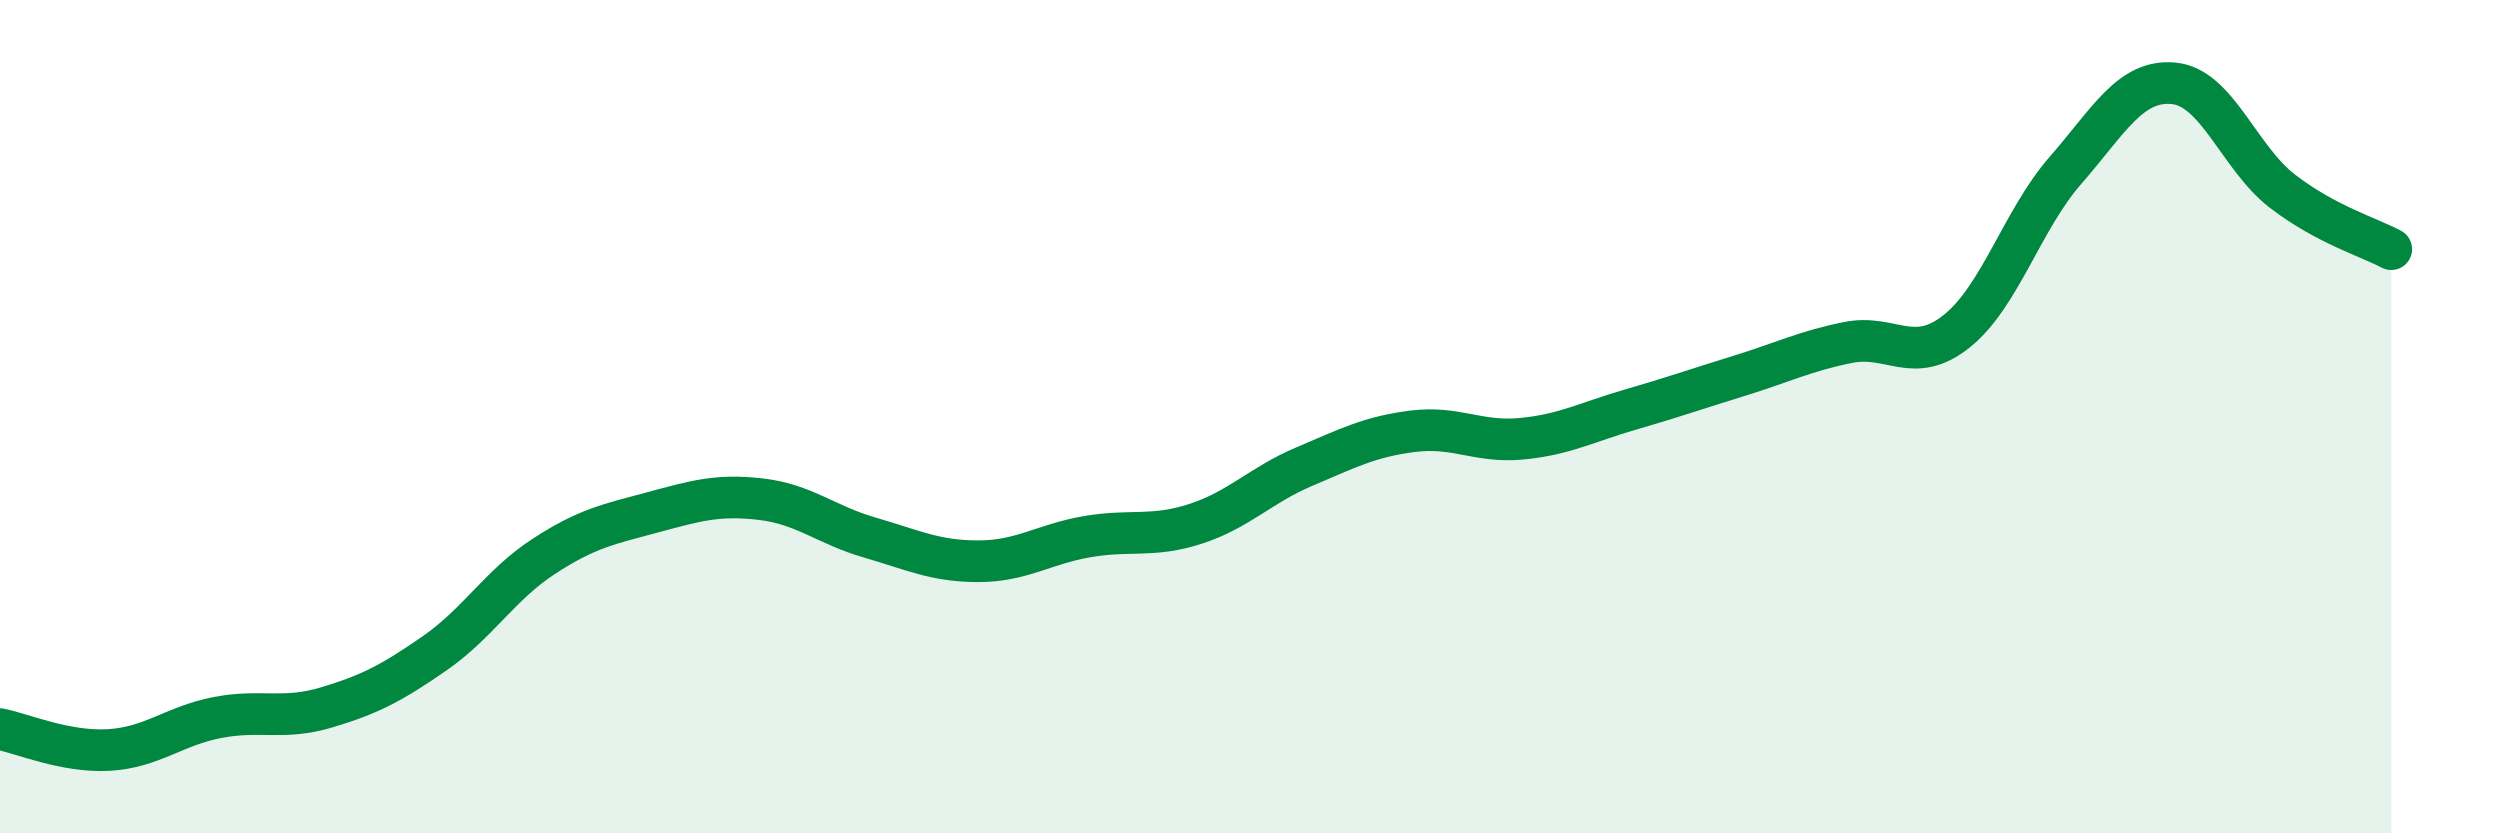
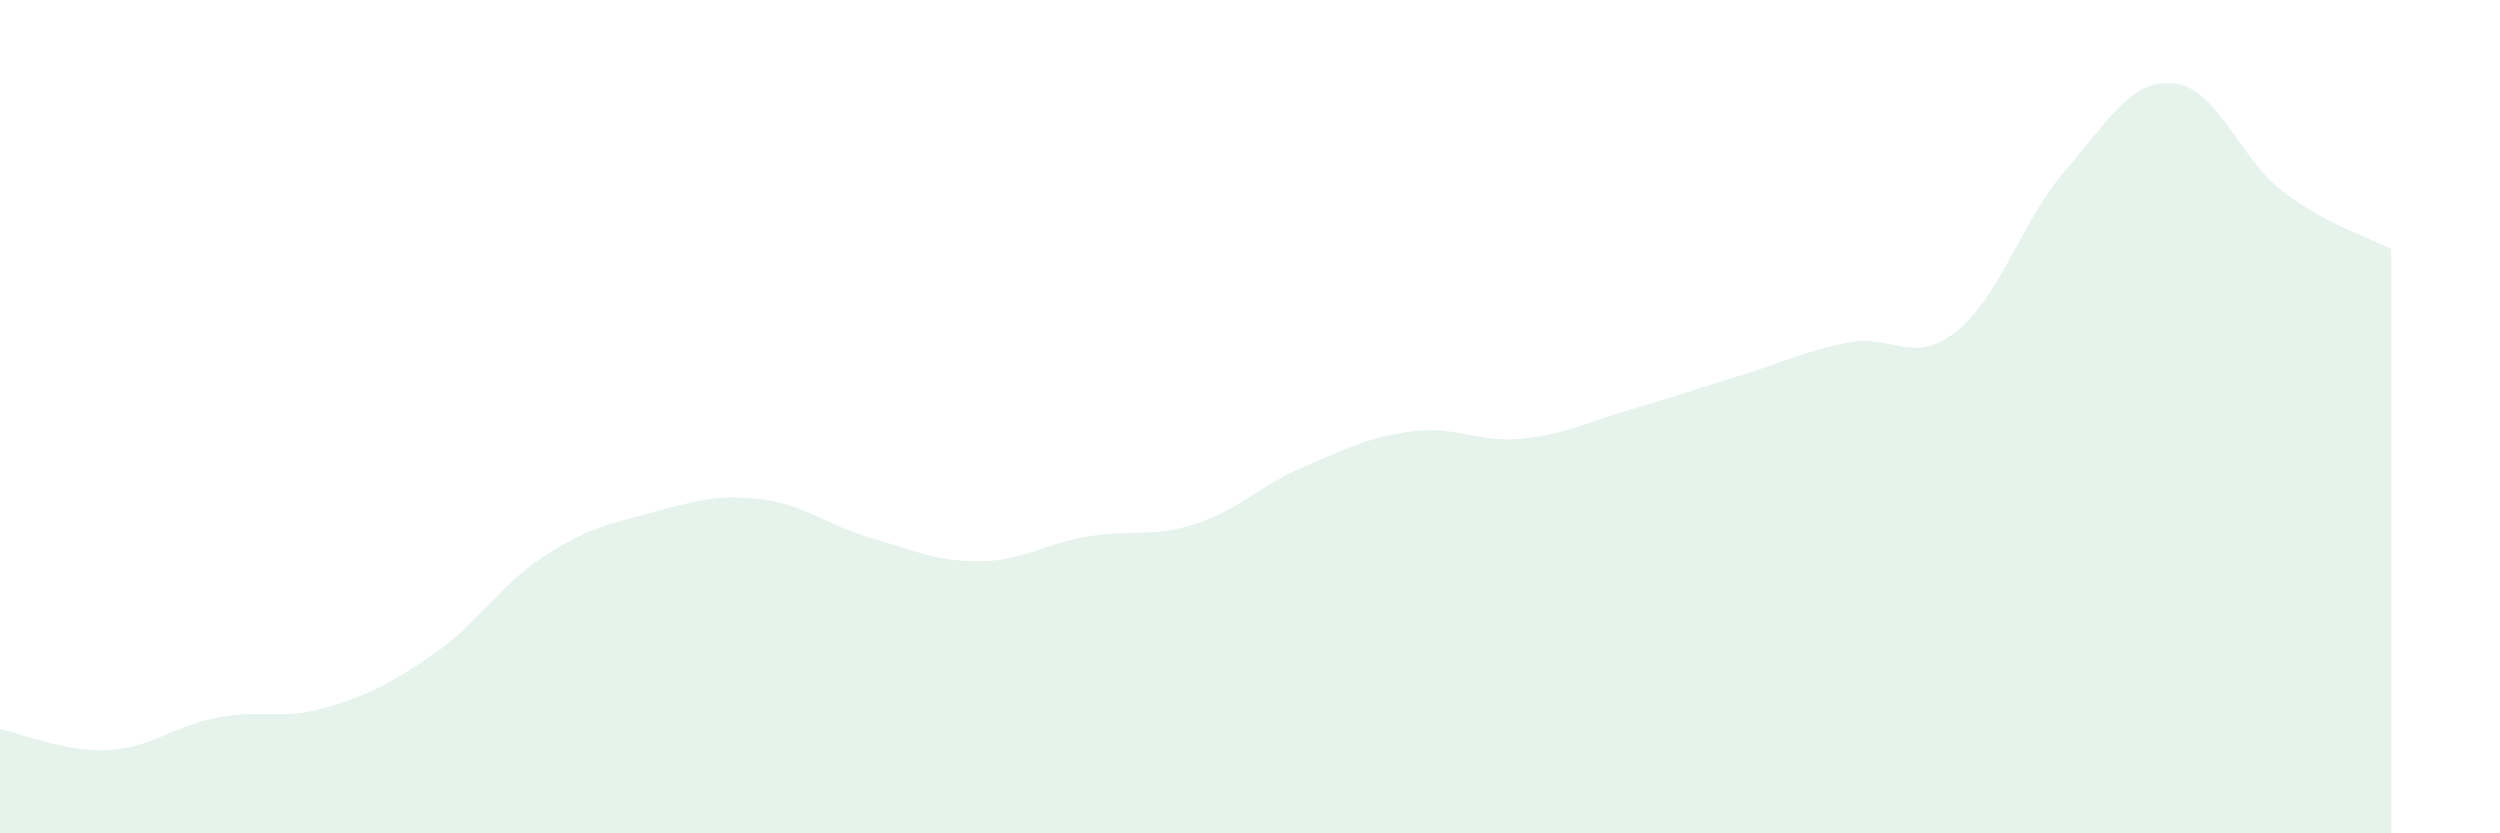
<svg xmlns="http://www.w3.org/2000/svg" width="60" height="20" viewBox="0 0 60 20">
  <path d="M 0,17.5 C 0.52,17.6 1.57,18.06 2.61,18 C 3.65,17.94 4.18,17.42 5.22,17.22 C 6.26,17.02 6.79,17.29 7.83,16.98 C 8.87,16.67 9.39,16.4 10.43,15.68 C 11.47,14.96 12,14.04 13.04,13.36 C 14.08,12.68 14.61,12.58 15.65,12.3 C 16.69,12.02 17.22,11.86 18.26,11.98 C 19.3,12.1 19.83,12.6 20.87,12.9 C 21.91,13.2 22.44,13.47 23.48,13.47 C 24.52,13.47 25.05,13.06 26.09,12.88 C 27.13,12.7 27.66,12.91 28.7,12.57 C 29.74,12.23 30.26,11.64 31.3,11.2 C 32.34,10.76 32.87,10.48 33.91,10.35 C 34.95,10.22 35.48,10.63 36.52,10.53 C 37.56,10.43 38.09,10.13 39.13,9.83 C 40.17,9.53 40.7,9.34 41.74,9.02 C 42.78,8.7 43.31,8.43 44.35,8.22 C 45.39,8.01 45.92,8.78 46.96,7.95 C 48,7.12 48.53,5.28 49.57,4.09 C 50.61,2.9 51.13,1.9 52.17,2 C 53.21,2.1 53.74,3.79 54.78,4.59 C 55.82,5.39 56.87,5.7 57.39,5.98L57.39 20L0 20Z" fill="#008740" opacity="0.1" stroke-linecap="round" stroke-linejoin="round" />
-   <path d="M 0,17.5 C 0.52,17.6 1.57,18.06 2.61,18 C 3.65,17.94 4.18,17.42 5.22,17.22 C 6.26,17.02 6.79,17.29 7.83,16.98 C 8.87,16.67 9.39,16.4 10.43,15.68 C 11.47,14.96 12,14.04 13.04,13.36 C 14.08,12.68 14.61,12.58 15.65,12.3 C 16.69,12.02 17.22,11.86 18.26,11.98 C 19.3,12.1 19.83,12.6 20.87,12.9 C 21.91,13.2 22.44,13.47 23.48,13.47 C 24.52,13.47 25.05,13.06 26.09,12.88 C 27.13,12.7 27.66,12.91 28.7,12.57 C 29.74,12.23 30.26,11.64 31.3,11.2 C 32.34,10.76 32.87,10.48 33.91,10.35 C 34.95,10.22 35.48,10.63 36.52,10.53 C 37.56,10.43 38.09,10.13 39.13,9.83 C 40.17,9.53 40.7,9.34 41.74,9.02 C 42.78,8.7 43.31,8.43 44.35,8.22 C 45.39,8.01 45.92,8.78 46.96,7.95 C 48,7.12 48.53,5.28 49.57,4.09 C 50.61,2.9 51.13,1.9 52.17,2 C 53.21,2.1 53.74,3.79 54.78,4.59 C 55.82,5.39 56.87,5.7 57.39,5.98" stroke="#008740" stroke-width="1" fill="none" stroke-linecap="round" stroke-linejoin="round" />
</svg>